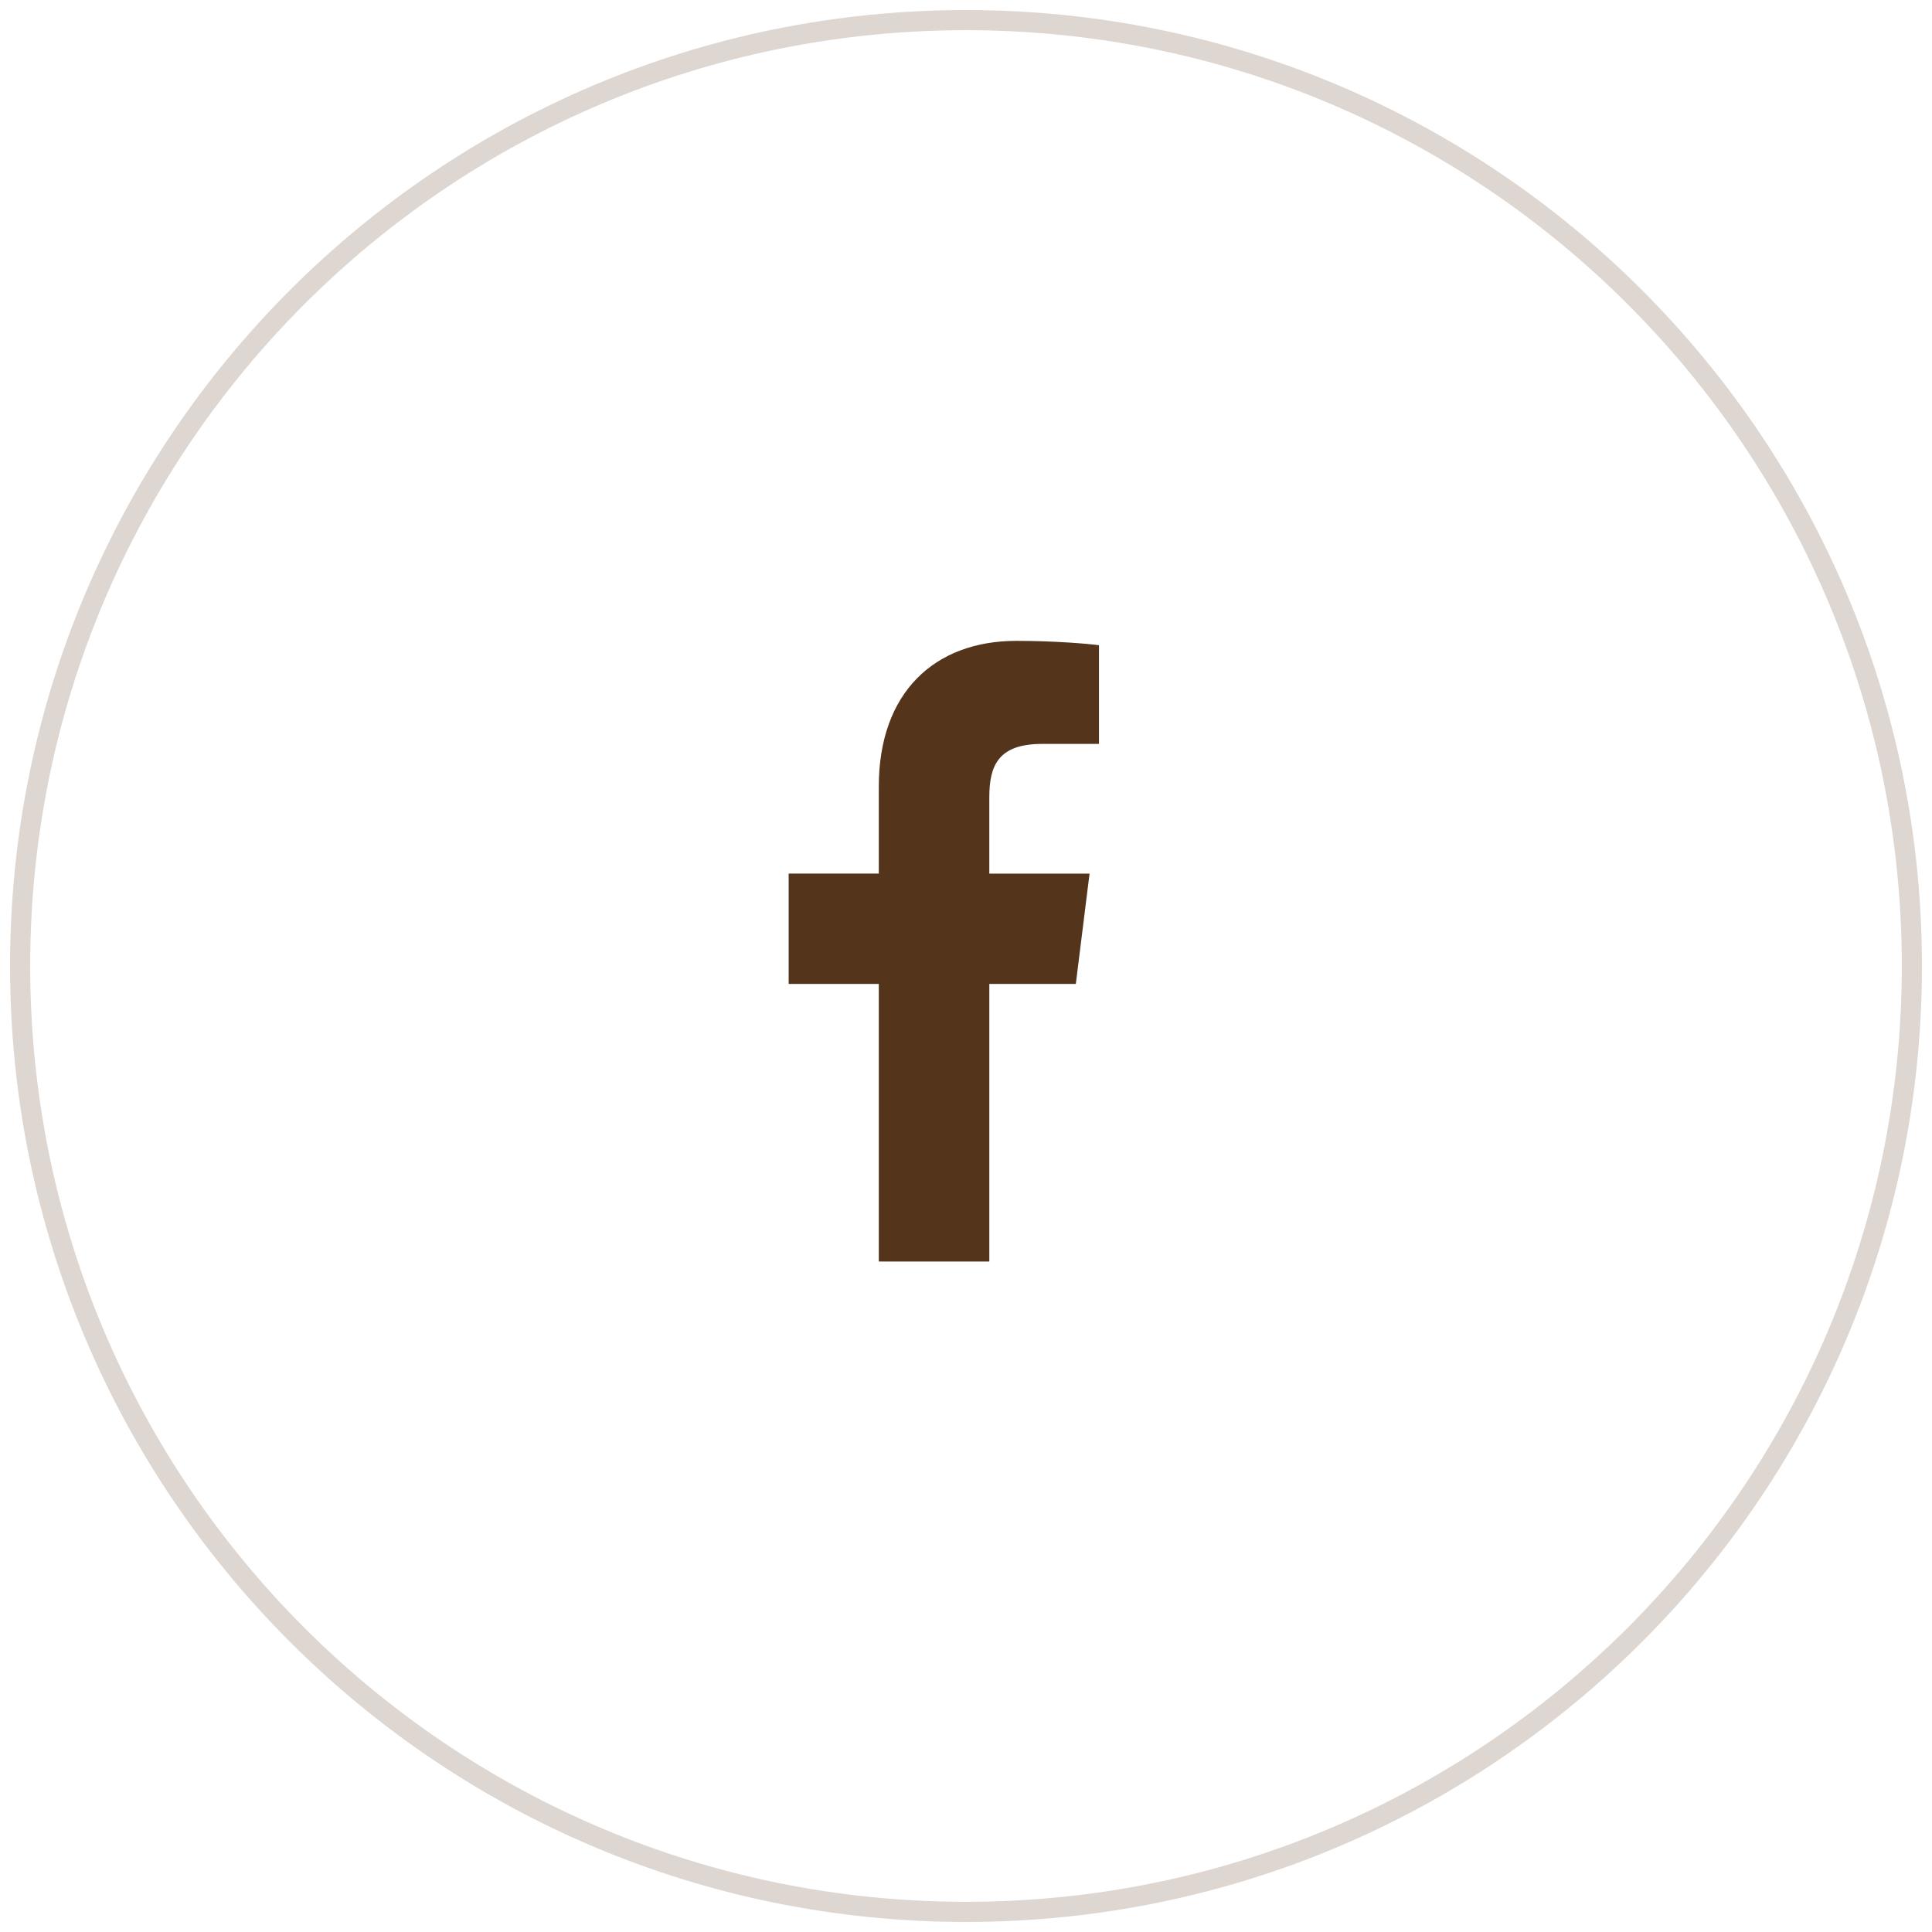
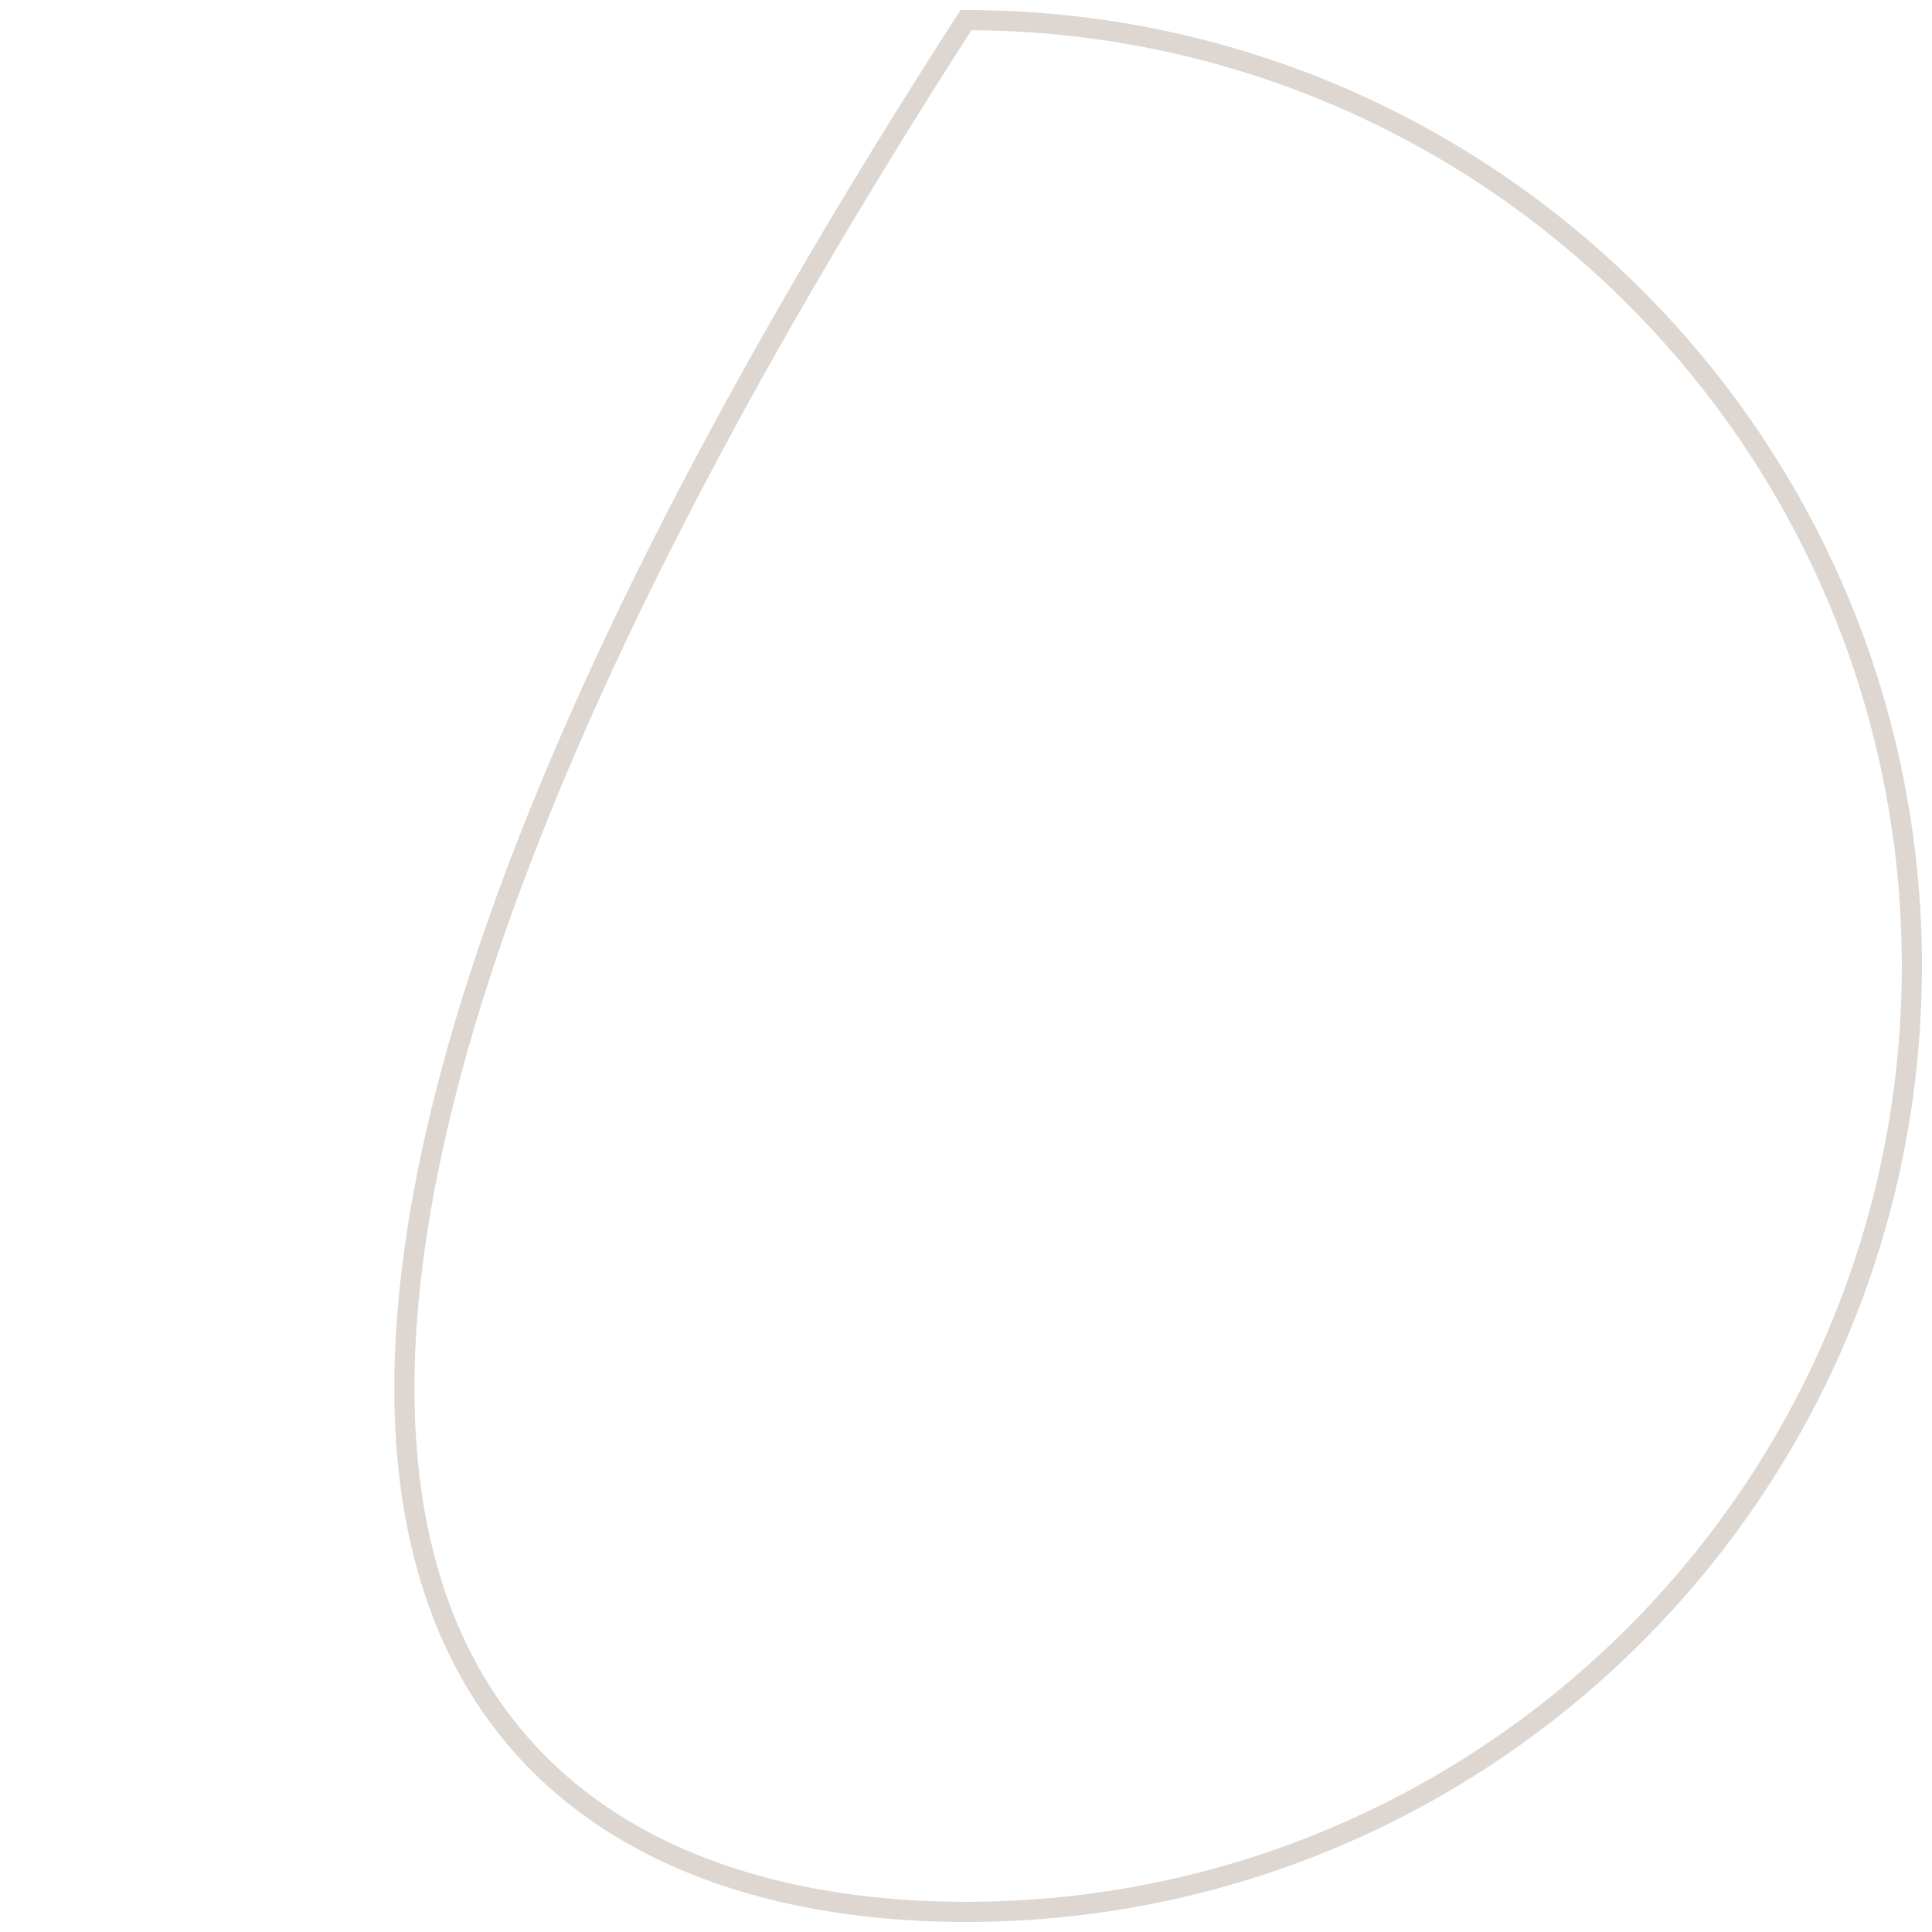
<svg xmlns="http://www.w3.org/2000/svg" width="96" height="96" viewBox="0 0 96 96" fill="none">
-   <path opacity="0.2" d="M48 95C73.957 95 95 73.957 95 48C95 22.043 73.957 1 48 1C22.043 1 1 22.043 1 48C1 73.957 22.043 95 48 95Z" stroke="#55341C" />
-   <path d="M51.793 36.964H54.608V32.061C54.123 31.994 52.452 31.844 50.507 31.844C46.447 31.844 43.667 34.397 43.667 39.09V43.408H39.188V48.89H43.667V62.683H49.159V48.892H53.457L54.139 43.41H49.158V39.633C49.159 38.049 49.586 36.964 51.793 36.964Z" fill="#55341C" />
+   <path opacity="0.2" d="M48 95C73.957 95 95 73.957 95 48C95 22.043 73.957 1 48 1C1 73.957 22.043 95 48 95Z" stroke="#55341C" />
</svg>